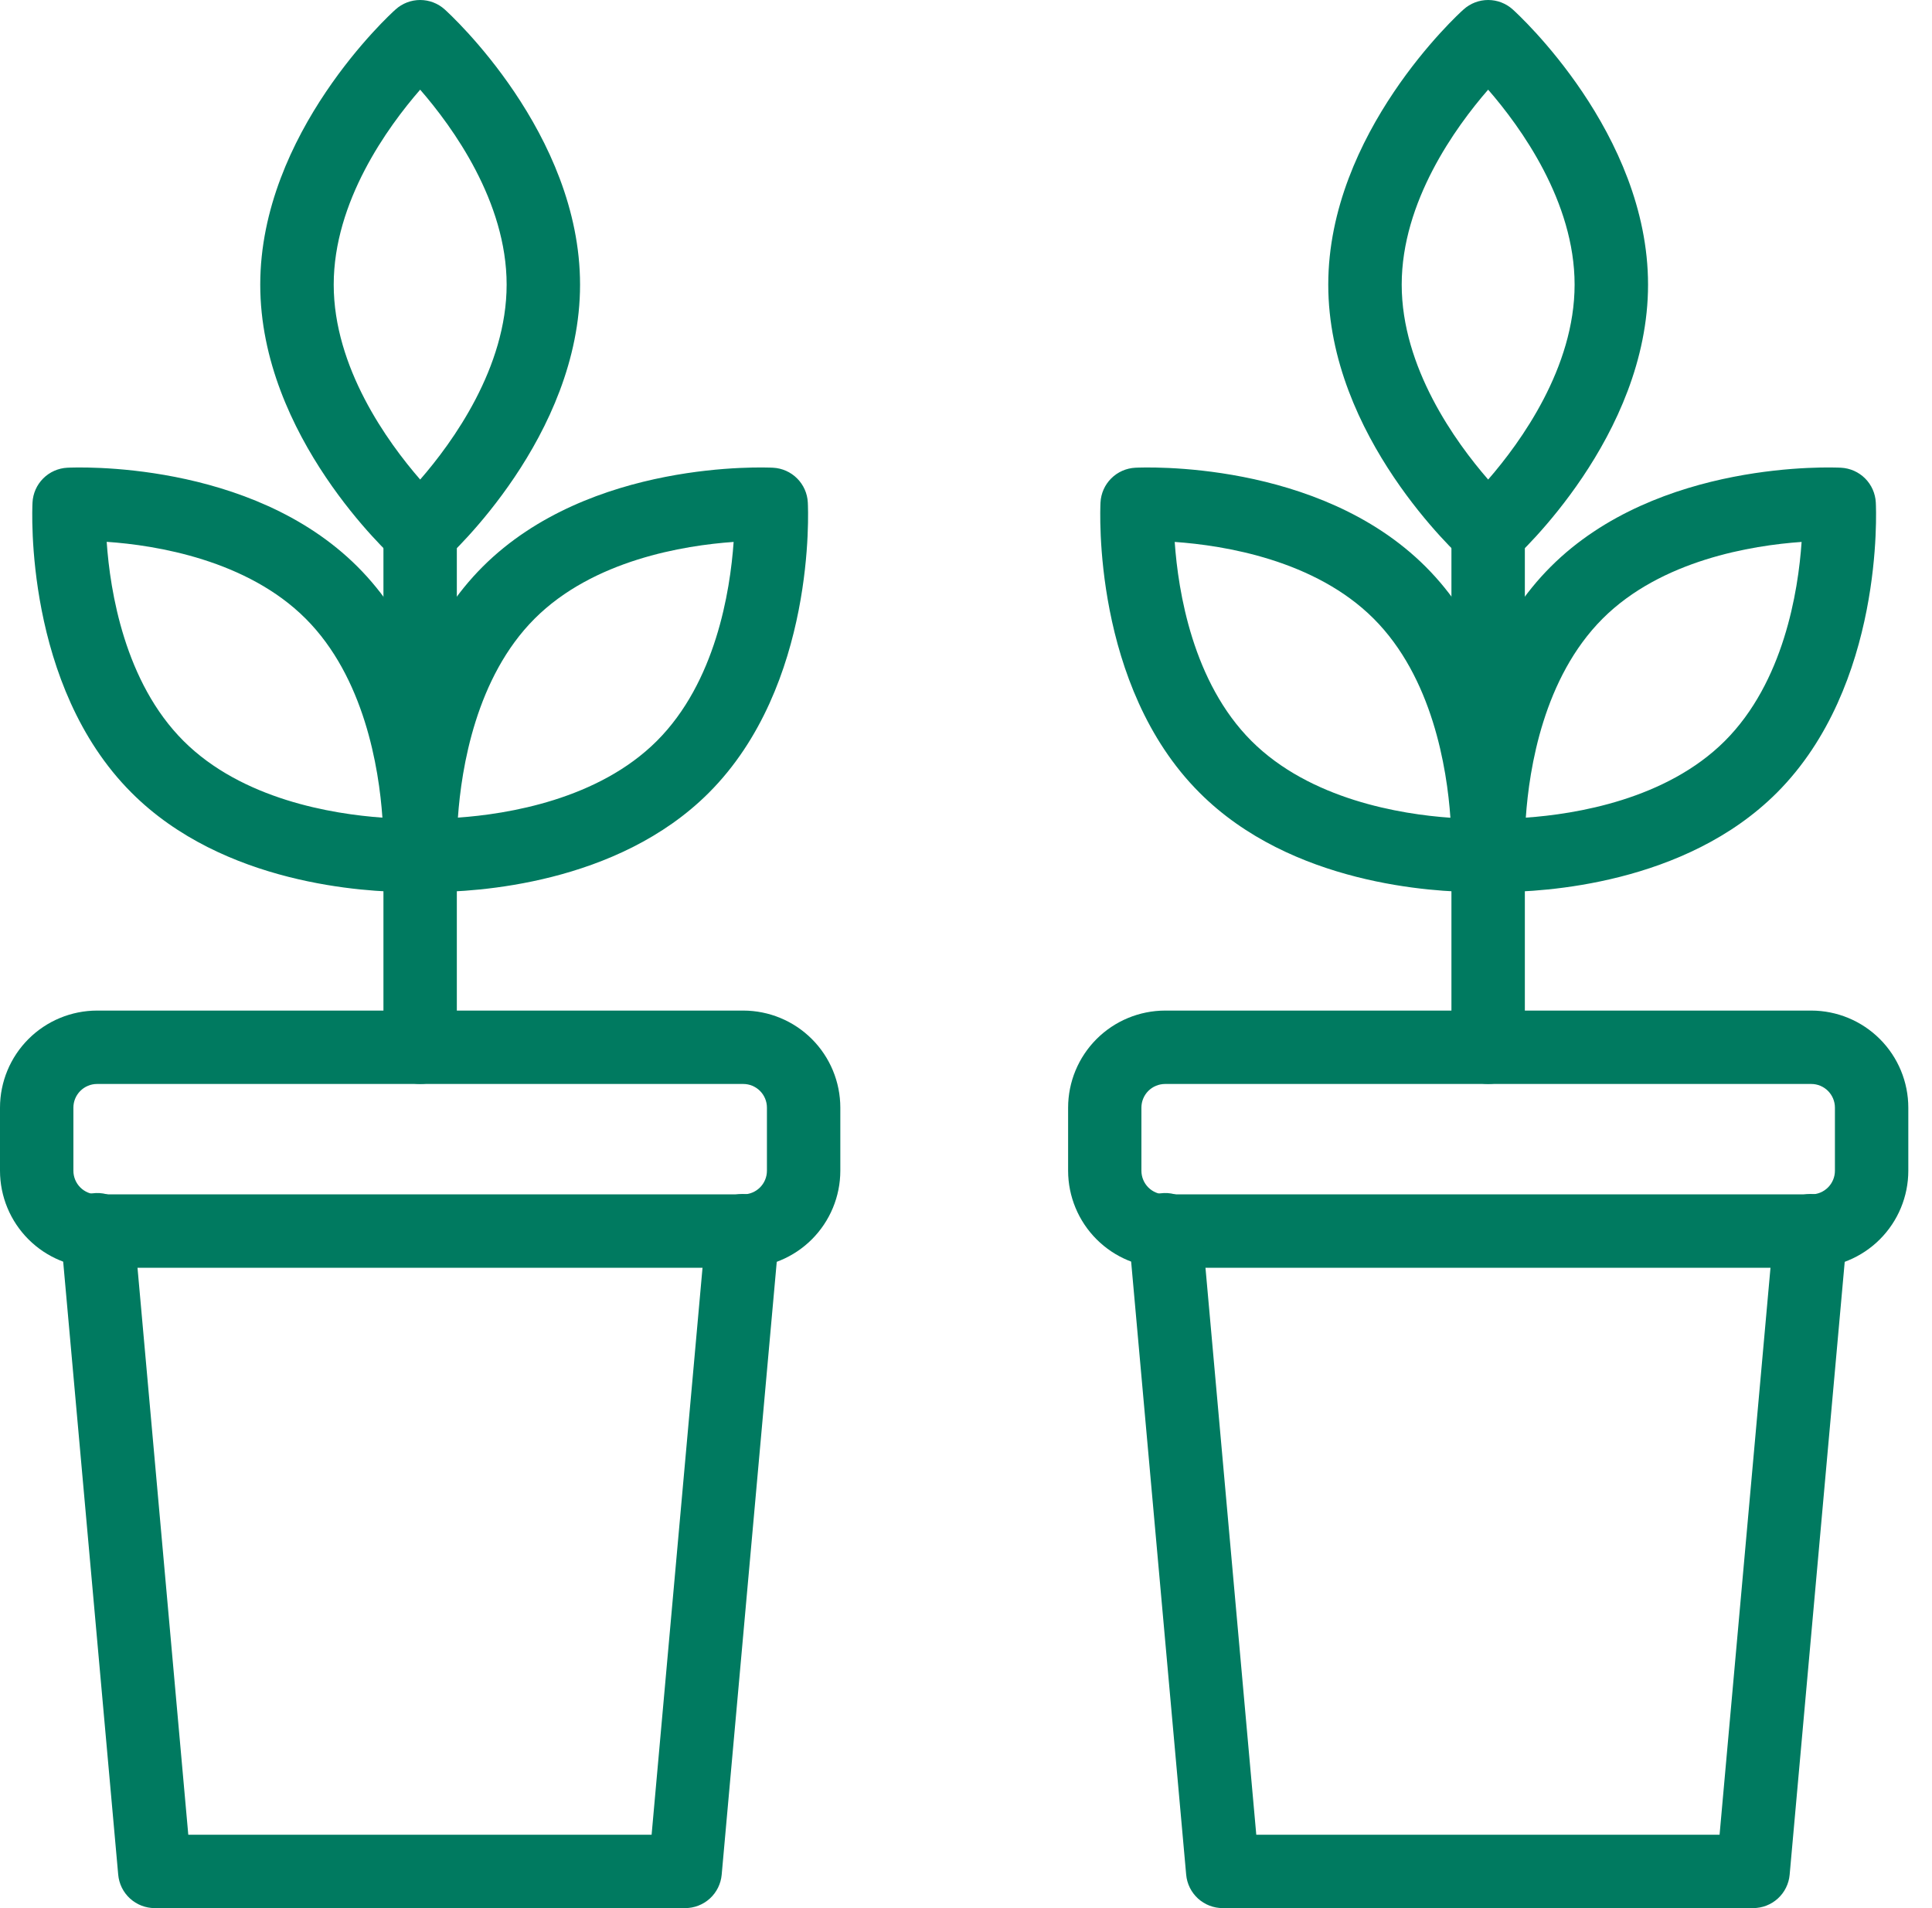
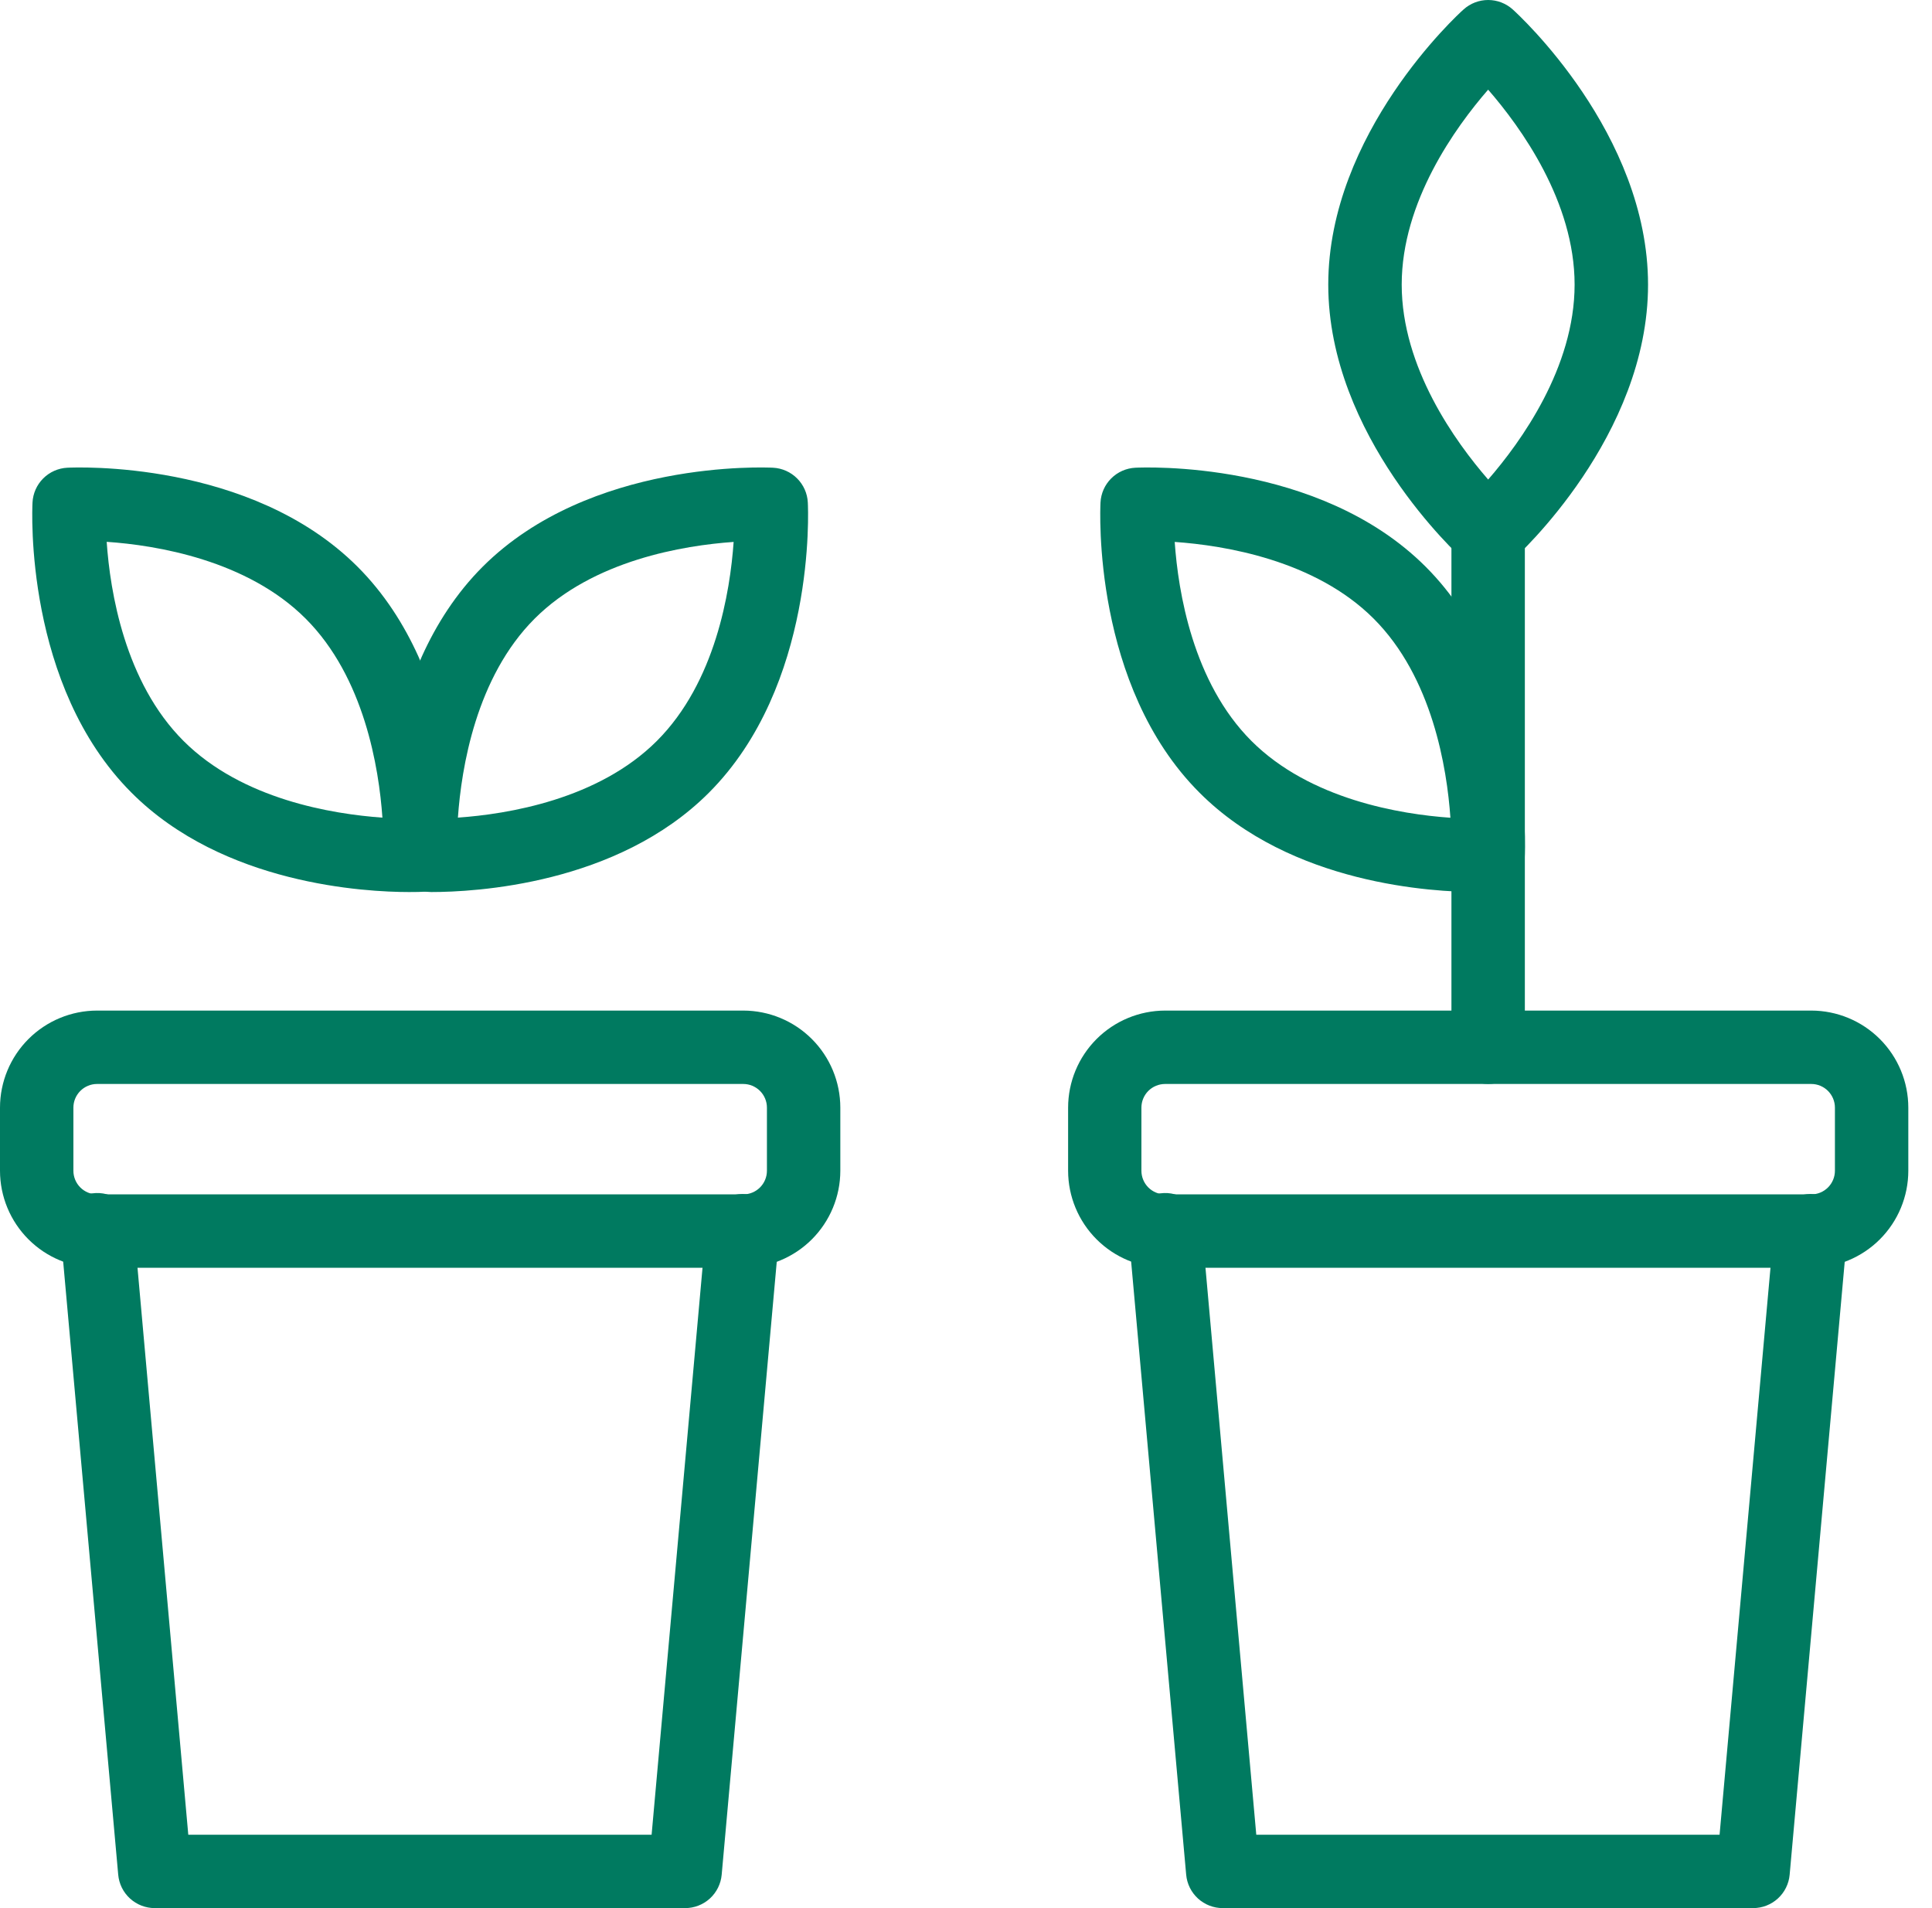
<svg xmlns="http://www.w3.org/2000/svg" width="81" height="80" viewBox="0 0 81 80" fill="none">
-   <path d="M17.616 23.871C17.235 23.872 16.867 23.73 16.585 23.475C16.353 23.266 10.911 18.287 10.911 11.935C10.911 5.584 16.351 0.601 16.585 0.396C16.867 0.141 17.235 0 17.615 0C17.996 0 18.363 0.141 18.645 0.396C18.877 0.605 24.319 5.584 24.319 11.935C24.319 18.287 18.879 23.269 18.645 23.475C18.363 23.73 17.996 23.872 17.616 23.871ZM17.616 3.759C16.244 5.336 13.991 8.456 13.991 11.932C13.991 15.409 16.244 18.527 17.616 20.106C18.988 18.528 21.241 15.408 21.241 11.932C21.241 8.457 18.987 5.337 17.615 3.759H17.616Z" fill="#007A60" />
-   <path d="M18.079 37.4C17.776 37.4 17.588 37.391 17.543 37.389C17.163 37.369 16.804 37.209 16.535 36.94C16.266 36.671 16.106 36.312 16.086 35.932C16.07 35.62 15.745 28.253 20.238 23.759C24.733 19.269 32.1 19.594 32.412 19.61C32.792 19.63 33.151 19.79 33.42 20.059C33.689 20.328 33.849 20.687 33.868 21.067C33.885 21.378 34.211 28.745 29.717 33.24C25.868 37.092 19.9 37.4 18.079 37.4ZM30.758 22.721C28.673 22.867 24.872 23.481 22.415 25.938C19.958 28.395 19.344 32.194 19.198 34.28C21.283 34.134 25.083 33.521 27.541 31.063C29.999 28.605 30.611 24.808 30.758 22.721Z" fill="#007A60" />
+   <path d="M18.079 37.4C17.163 37.369 16.804 37.209 16.535 36.94C16.266 36.671 16.106 36.312 16.086 35.932C16.07 35.62 15.745 28.253 20.238 23.759C24.733 19.269 32.1 19.594 32.412 19.61C32.792 19.63 33.151 19.79 33.42 20.059C33.689 20.328 33.849 20.687 33.868 21.067C33.885 21.378 34.211 28.745 29.717 33.24C25.868 37.092 19.9 37.4 18.079 37.4ZM30.758 22.721C28.673 22.867 24.872 23.481 22.415 25.938C19.958 28.395 19.344 32.194 19.198 34.28C21.283 34.134 25.083 33.521 27.541 31.063C29.999 28.605 30.611 24.808 30.758 22.721Z" fill="#007A60" />
  <path d="M17.151 37.4C15.331 37.4 9.362 37.09 5.516 33.237C1.02 28.745 1.346 21.378 1.363 21.068C1.382 20.688 1.542 20.328 1.811 20.059C2.08 19.79 2.439 19.63 2.819 19.61C3.131 19.594 10.498 19.269 14.992 23.762C19.485 28.256 19.16 35.623 19.144 35.935C19.124 36.315 18.964 36.674 18.695 36.943C18.426 37.212 18.067 37.372 17.687 37.391C17.642 37.394 17.454 37.4 17.151 37.4ZM4.473 22.717C4.616 24.803 5.231 28.604 7.693 31.064C10.155 33.524 13.944 34.131 16.033 34.281C15.887 32.196 15.273 28.395 12.816 25.938C10.36 23.48 6.553 22.858 4.473 22.717Z" fill="#007A60" />
-   <path d="M17.615 45.446C17.207 45.446 16.815 45.284 16.527 44.995C16.238 44.707 16.076 44.316 16.076 43.907V22.332C16.076 21.924 16.238 21.533 16.527 21.245C16.815 20.956 17.207 20.794 17.615 20.794C18.023 20.794 18.414 20.956 18.703 21.245C18.991 21.533 19.153 21.924 19.153 22.332V43.907C19.153 44.316 18.991 44.707 18.703 44.995C18.414 45.284 18.023 45.446 17.615 45.446Z" fill="#007A60" />
  <path d="M31.161 53.154H4.07C2.991 53.153 1.956 52.724 1.193 51.961C0.43 51.198 0.001 50.164 0 49.085V46.44C0.001 45.36 0.43 44.326 1.193 43.563C1.956 42.8 2.991 42.371 4.07 42.37H31.161C32.24 42.371 33.275 42.8 34.038 43.563C34.801 44.326 35.23 45.36 35.231 46.44V49.085C35.23 50.164 34.8 51.198 34.038 51.961C33.275 52.724 32.24 53.153 31.161 53.154ZM4.07 45.447C3.806 45.447 3.554 45.552 3.368 45.738C3.182 45.924 3.077 46.176 3.077 46.44V49.085C3.077 49.348 3.182 49.6 3.368 49.786C3.554 49.972 3.807 50.076 4.07 50.076H31.161C31.424 50.076 31.677 49.972 31.863 49.786C32.049 49.6 32.154 49.348 32.154 49.085V46.44C32.154 46.176 32.049 45.924 31.863 45.738C31.677 45.552 31.424 45.447 31.161 45.447H4.07Z" fill="#007A60" />
  <path d="M28.725 80H6.489C6.104 80 5.734 79.856 5.45 79.597C5.166 79.338 4.99 78.982 4.956 78.599L2.546 51.752C2.546 51.707 2.54 51.656 2.54 51.615C2.525 51.207 2.673 50.81 2.951 50.511C3.229 50.211 3.614 50.035 4.022 50.02C4.43 50.005 4.828 50.153 5.127 50.431C5.426 50.709 5.602 51.094 5.617 51.502L7.894 76.923H27.319L29.604 51.477C29.62 51.275 29.676 51.077 29.769 50.896C29.862 50.715 29.99 50.554 30.145 50.423C30.3 50.291 30.48 50.192 30.674 50.131C30.868 50.07 31.073 50.047 31.275 50.066C31.478 50.084 31.675 50.142 31.855 50.237C32.035 50.332 32.194 50.461 32.324 50.618C32.454 50.775 32.551 50.956 32.61 51.151C32.669 51.346 32.689 51.55 32.669 51.752L30.257 78.599C30.223 78.982 30.046 79.338 29.763 79.597C29.479 79.856 29.109 80 28.725 80Z" fill="#007A60" />
  <path d="M62.391 23.871C62.01 23.872 61.643 23.73 61.361 23.475C61.129 23.266 55.688 18.287 55.688 11.935C55.688 5.584 61.127 0.601 61.361 0.396C61.644 0.141 62.011 0 62.391 0C62.772 0 63.139 0.141 63.422 0.396C63.654 0.605 69.095 5.584 69.095 11.935C69.095 18.287 63.656 23.269 63.422 23.475C63.139 23.73 62.772 23.872 62.391 23.871ZM62.391 3.759C61.02 5.336 58.767 8.456 58.767 11.932C58.767 15.409 61.02 18.527 62.392 20.106C63.763 18.528 66.016 15.408 66.016 11.932C66.016 8.457 63.763 5.337 62.391 3.759Z" fill="#007A60" />
-   <path d="M62.855 37.4C62.552 37.4 62.365 37.392 62.319 37.389C61.939 37.369 61.58 37.209 61.311 36.94C61.042 36.671 60.882 36.312 60.863 35.932C60.846 35.62 60.52 28.253 65.015 23.76C69.51 19.266 76.876 19.594 77.187 19.61C77.567 19.63 77.927 19.79 78.196 20.059C78.465 20.328 78.624 20.688 78.644 21.068C78.66 21.379 78.986 28.746 74.493 33.24C70.639 37.093 64.675 37.4 62.855 37.4ZM75.533 22.721C73.448 22.867 69.648 23.481 67.19 25.938C64.719 28.41 64.113 32.201 63.97 34.281C66.053 34.136 69.857 33.523 72.317 31.064C74.776 28.605 75.391 24.808 75.533 22.721Z" fill="#007A60" />
  <path d="M61.929 37.4C60.108 37.4 54.14 37.09 50.293 33.237C45.797 28.746 46.123 21.379 46.139 21.067C46.159 20.686 46.319 20.326 46.589 20.057C46.859 19.788 47.22 19.629 47.601 19.61C47.912 19.595 55.279 19.269 59.773 23.762C64.266 28.256 63.941 35.623 63.925 35.935C63.905 36.315 63.746 36.674 63.477 36.943C63.207 37.212 62.848 37.372 62.468 37.392C62.418 37.395 62.231 37.4 61.929 37.4ZM49.25 22.721C49.395 24.806 50.008 28.606 52.466 31.064C54.924 33.522 58.728 34.141 60.809 34.285C60.664 32.201 60.052 28.398 57.593 25.939C55.135 23.481 51.336 22.867 49.25 22.721Z" fill="#007A60" />
  <path d="M62.391 45.446C61.983 45.446 61.592 45.284 61.303 44.995C61.015 44.707 60.852 44.316 60.852 43.907V22.332C60.852 21.924 61.015 21.533 61.303 21.245C61.592 20.956 61.983 20.794 62.391 20.794C62.799 20.794 63.191 20.956 63.479 21.245C63.768 21.533 63.93 21.924 63.93 22.332V43.907C63.93 44.316 63.768 44.707 63.479 44.995C63.191 45.284 62.799 45.446 62.391 45.446Z" fill="#007A60" />
  <path d="M75.938 53.154H48.851C47.772 53.153 46.738 52.724 45.975 51.961C45.212 51.198 44.782 50.164 44.781 49.085V46.44C44.782 45.36 45.211 44.326 45.974 43.563C46.737 42.8 47.772 42.371 48.851 42.37H75.938C77.017 42.371 78.051 42.8 78.814 43.563C79.577 44.326 80.006 45.36 80.007 46.44V49.085C80.006 50.164 79.577 51.198 78.814 51.961C78.051 52.724 77.017 53.153 75.938 53.154ZM48.851 45.447C48.72 45.447 48.591 45.472 48.47 45.522C48.349 45.571 48.239 45.644 48.146 45.736C48.054 45.828 47.98 45.938 47.93 46.059C47.88 46.179 47.854 46.309 47.854 46.44V49.085C47.854 49.215 47.88 49.345 47.93 49.465C47.98 49.586 48.054 49.696 48.146 49.788C48.239 49.88 48.349 49.953 48.47 50.002C48.591 50.052 48.72 50.077 48.851 50.076H75.938C76.201 50.076 76.453 49.972 76.639 49.786C76.825 49.6 76.93 49.348 76.93 49.085V46.44C76.93 46.176 76.825 45.924 76.639 45.738C76.453 45.552 76.201 45.447 75.938 45.447H48.851Z" fill="#007A60" />
  <path d="M73.499 80H51.263C50.879 80 50.509 79.856 50.225 79.597C49.942 79.338 49.765 78.982 49.731 78.599L47.321 51.752C47.321 51.707 47.315 51.656 47.315 51.615C47.3 51.207 47.447 50.81 47.725 50.511C48.003 50.211 48.389 50.035 48.797 50.02C49.205 50.005 49.602 50.153 49.901 50.431C50.2 50.709 50.377 51.094 50.392 51.502L52.67 76.923H72.094L74.379 51.477C74.395 51.275 74.451 51.077 74.544 50.896C74.637 50.715 74.765 50.554 74.92 50.423C75.076 50.291 75.256 50.192 75.45 50.131C75.644 50.07 75.848 50.047 76.051 50.066C76.253 50.084 76.45 50.142 76.63 50.237C76.811 50.332 76.97 50.461 77.099 50.618C77.229 50.775 77.326 50.956 77.385 51.151C77.445 51.346 77.464 51.55 77.444 51.752L75.032 78.599C74.998 78.982 74.822 79.338 74.538 79.597C74.254 79.856 73.884 80 73.499 80Z" fill="#007A60" />
</svg>